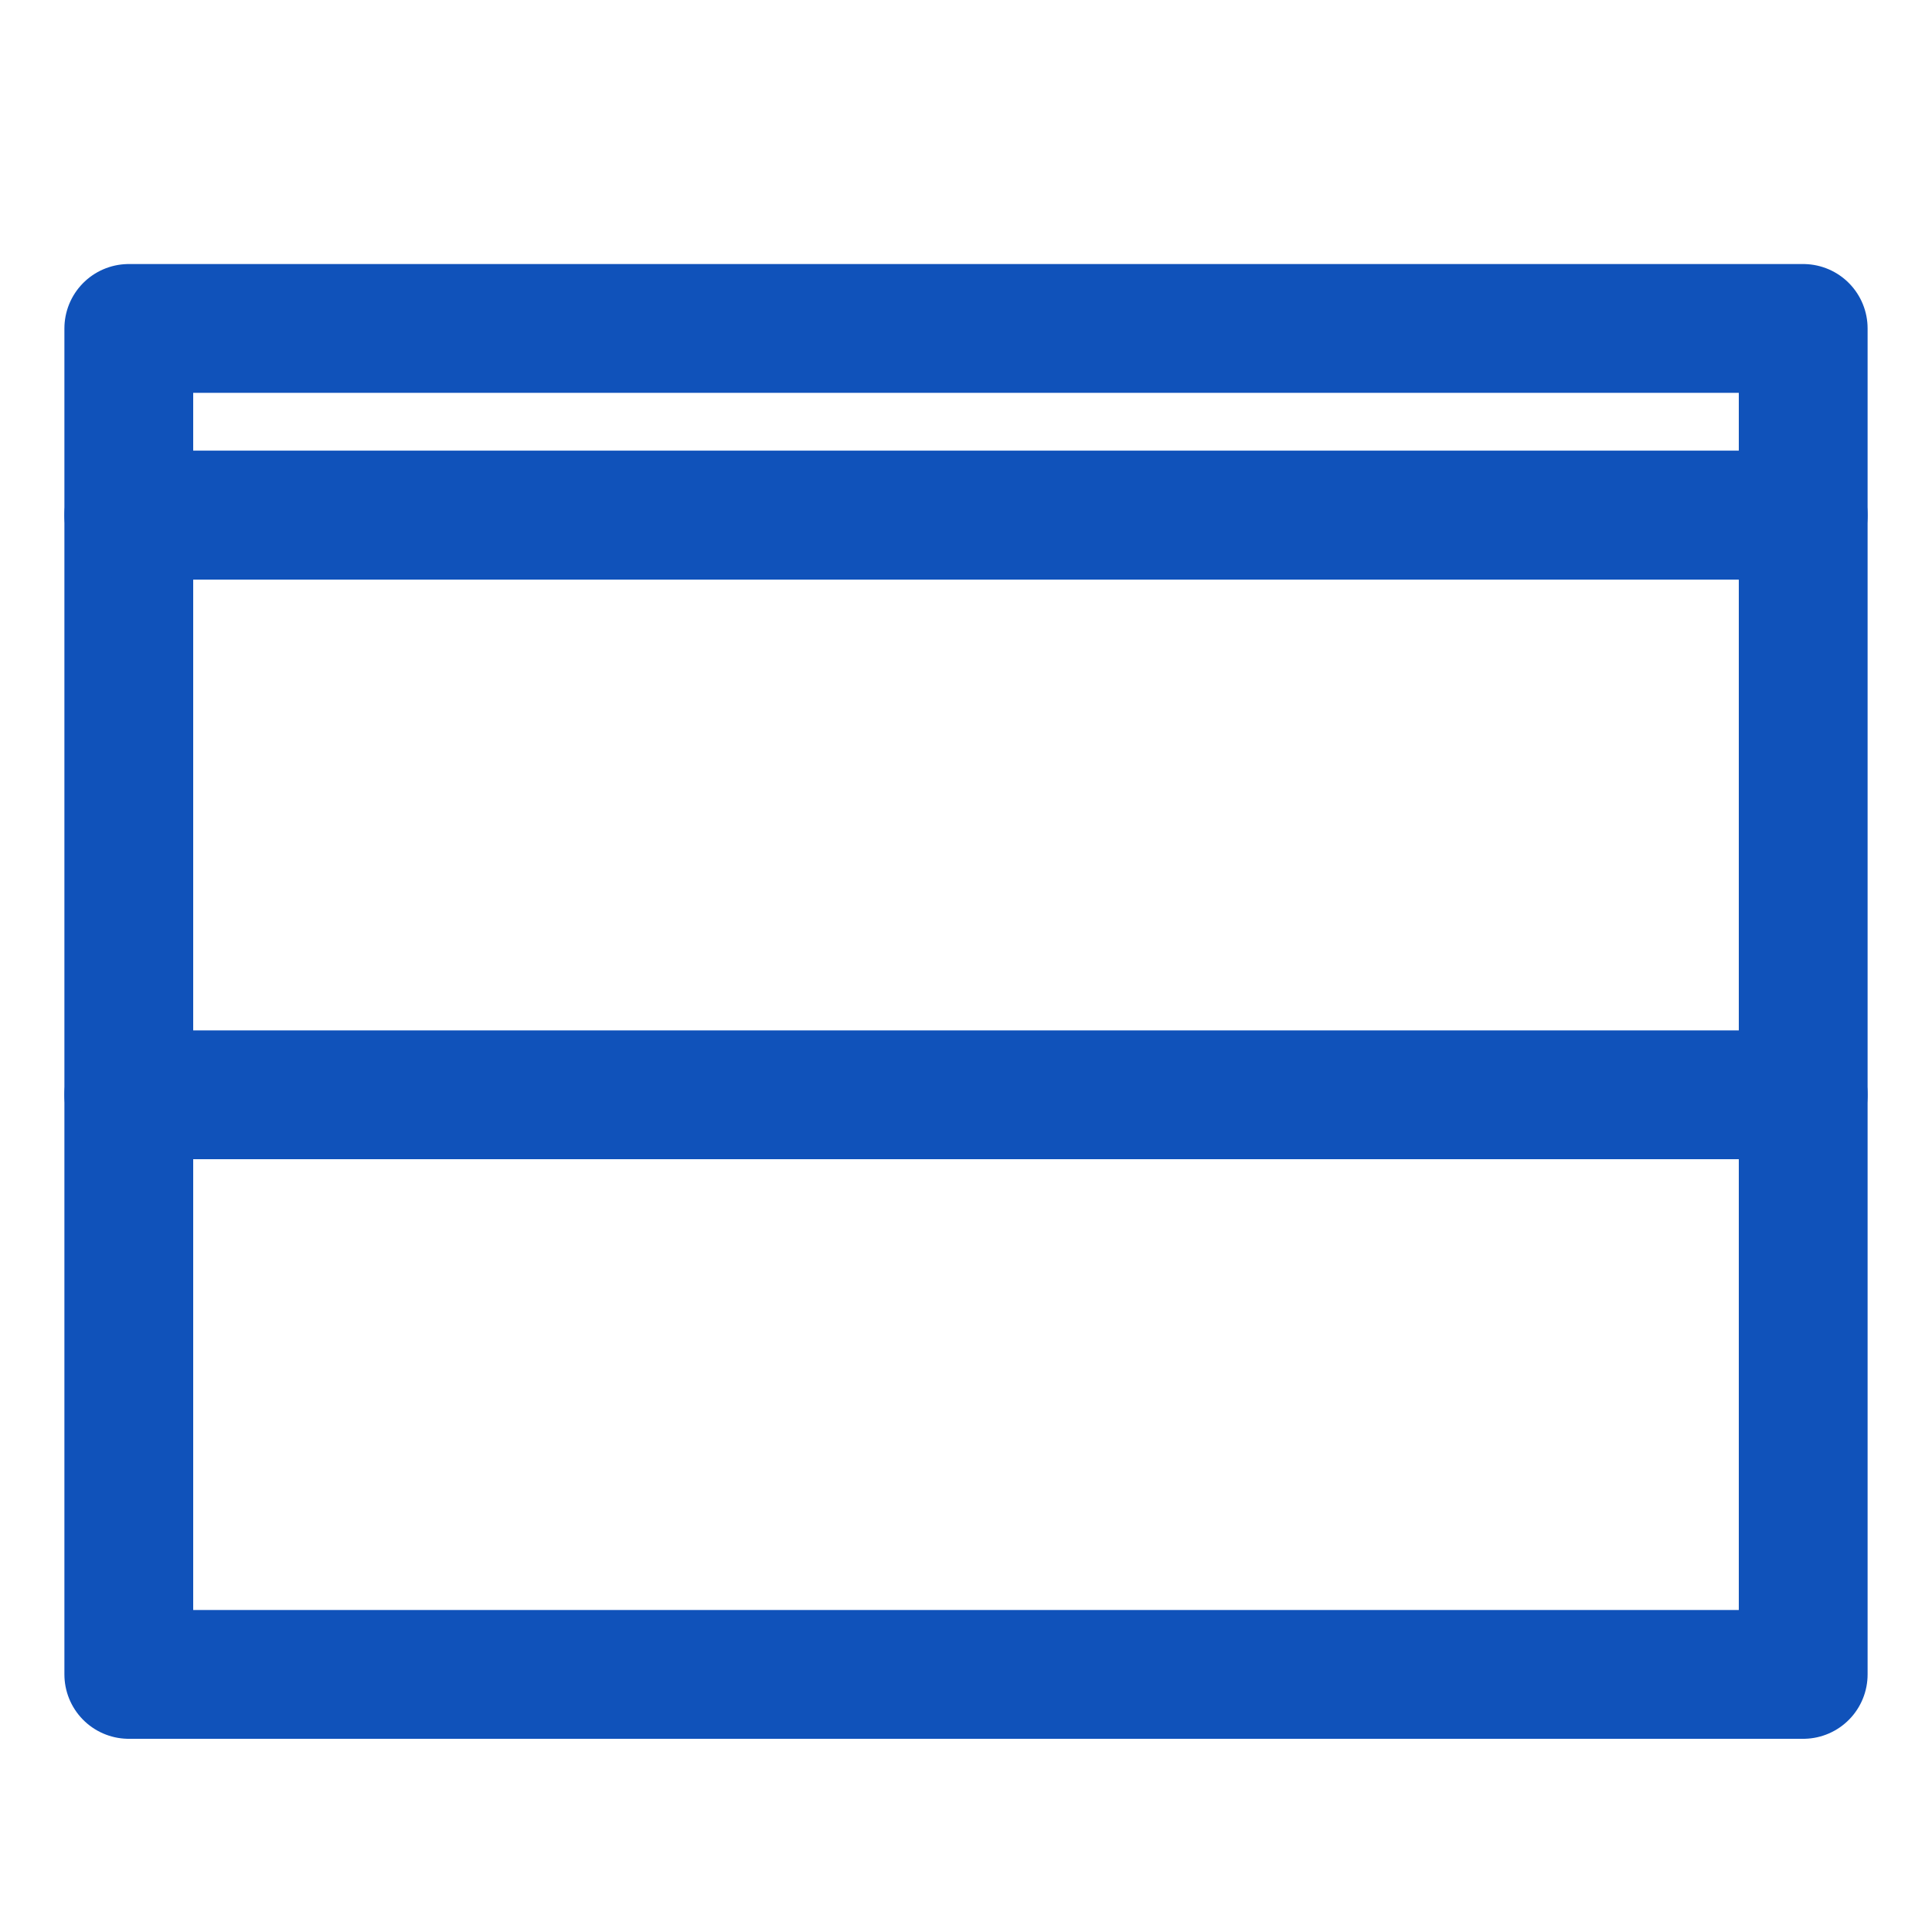
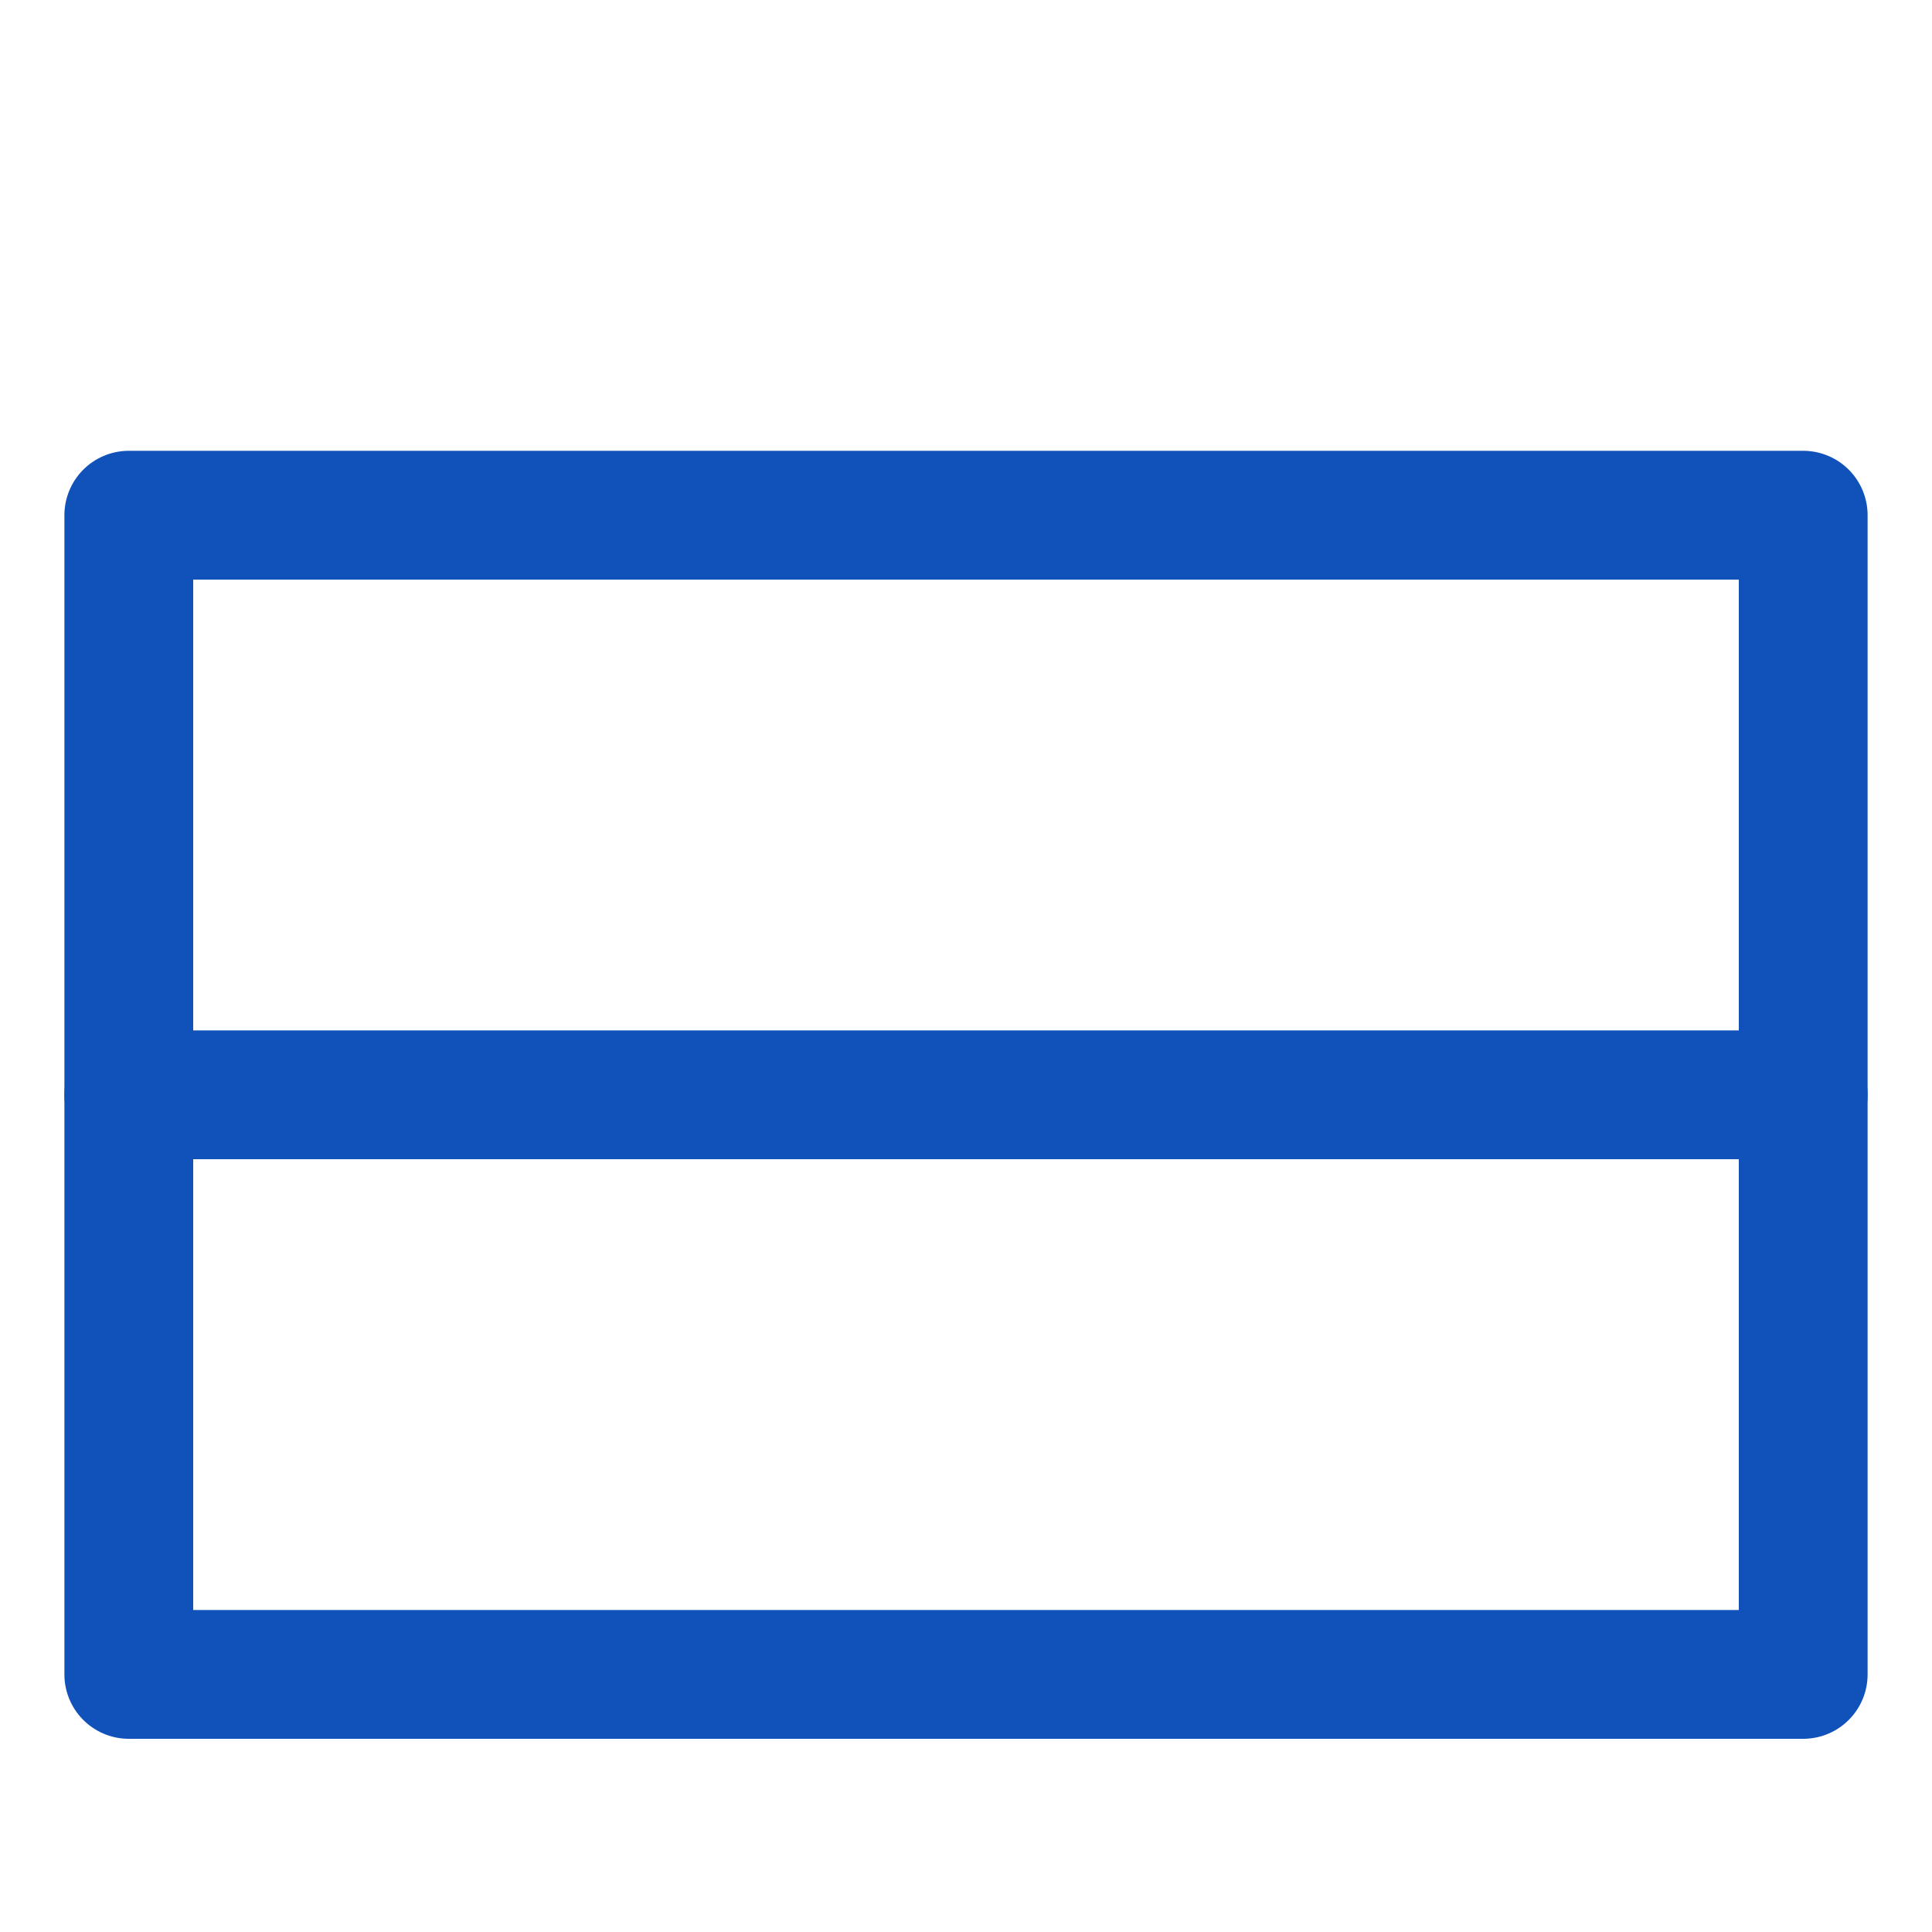
<svg xmlns="http://www.w3.org/2000/svg" width="30" height="30" viewBox="0 0 30 30">
  <defs>
    <style>
      .a {
        fill: none;
        stroke: #1052ba;
        stroke-linecap: round;
        stroke-linejoin: round;
        stroke-width: 2px;
      }
    </style>
  </defs>
  <rect class="a" x="2" y="8" width="26" height="18" />
-   <rect class="a" x="2" y="5.1" width="26" height="2.9" />
  <line class="a" x1="2" y1="17" x2="28" y2="17" />
</svg>